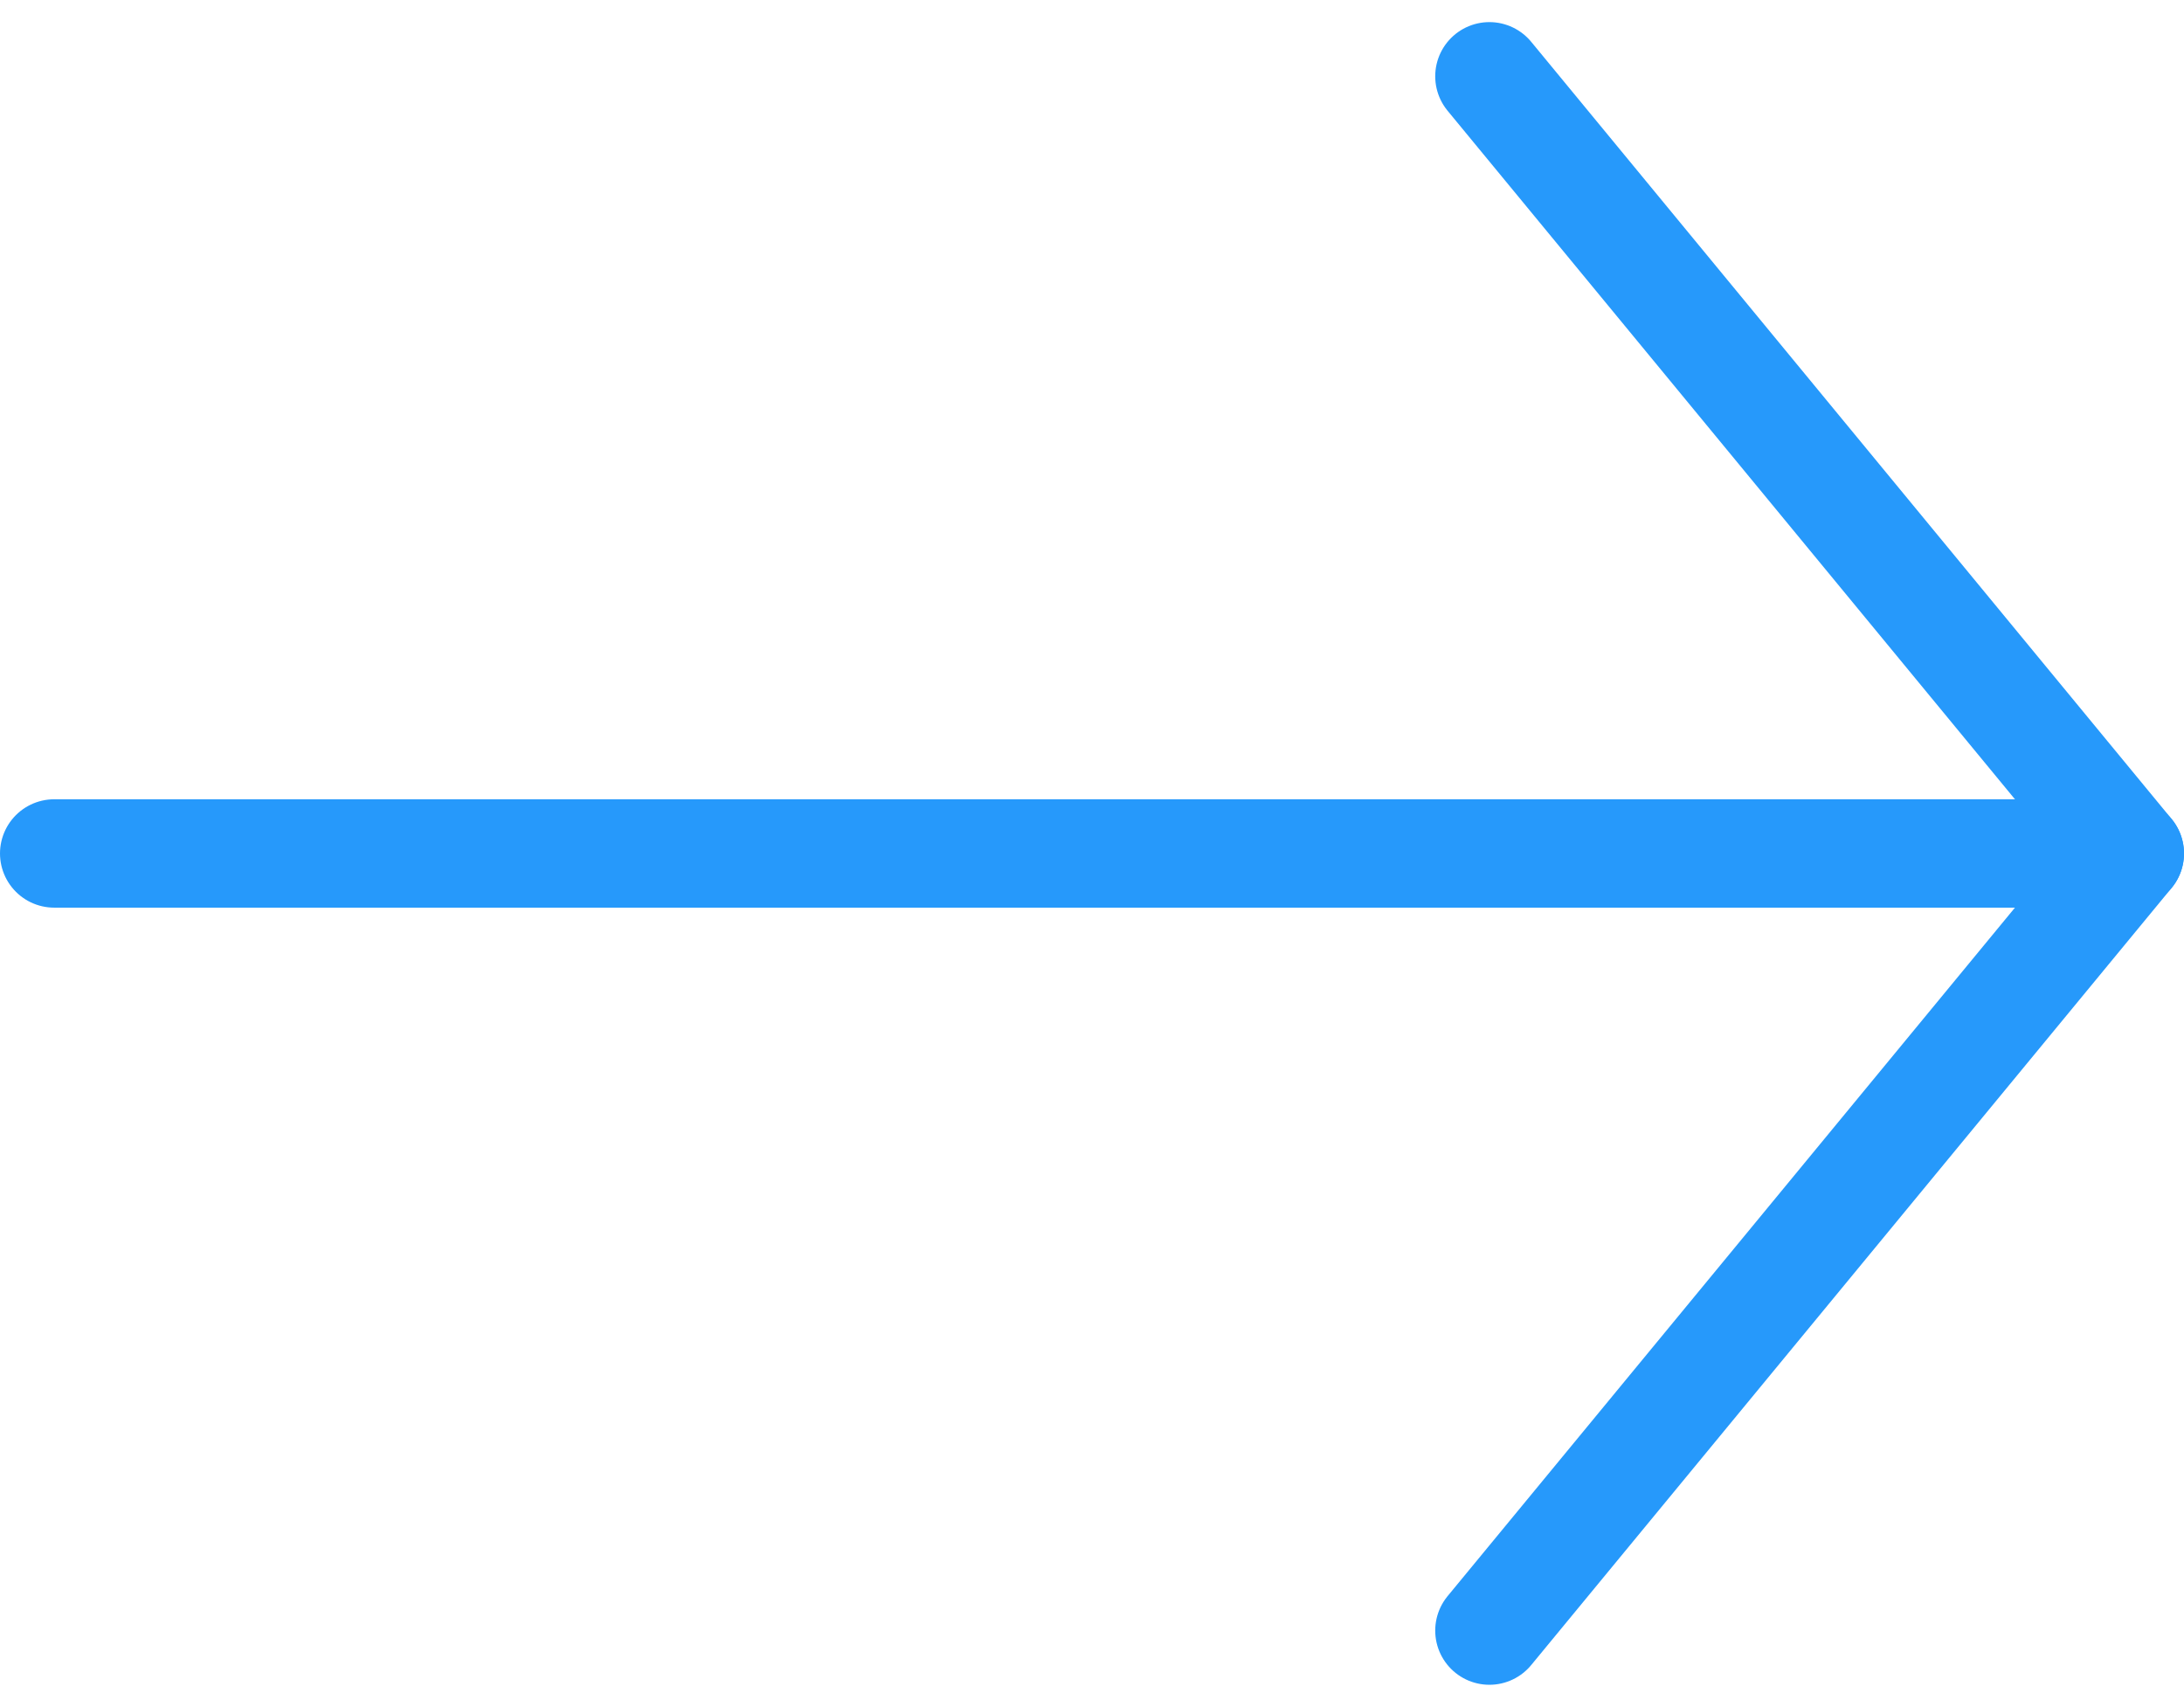
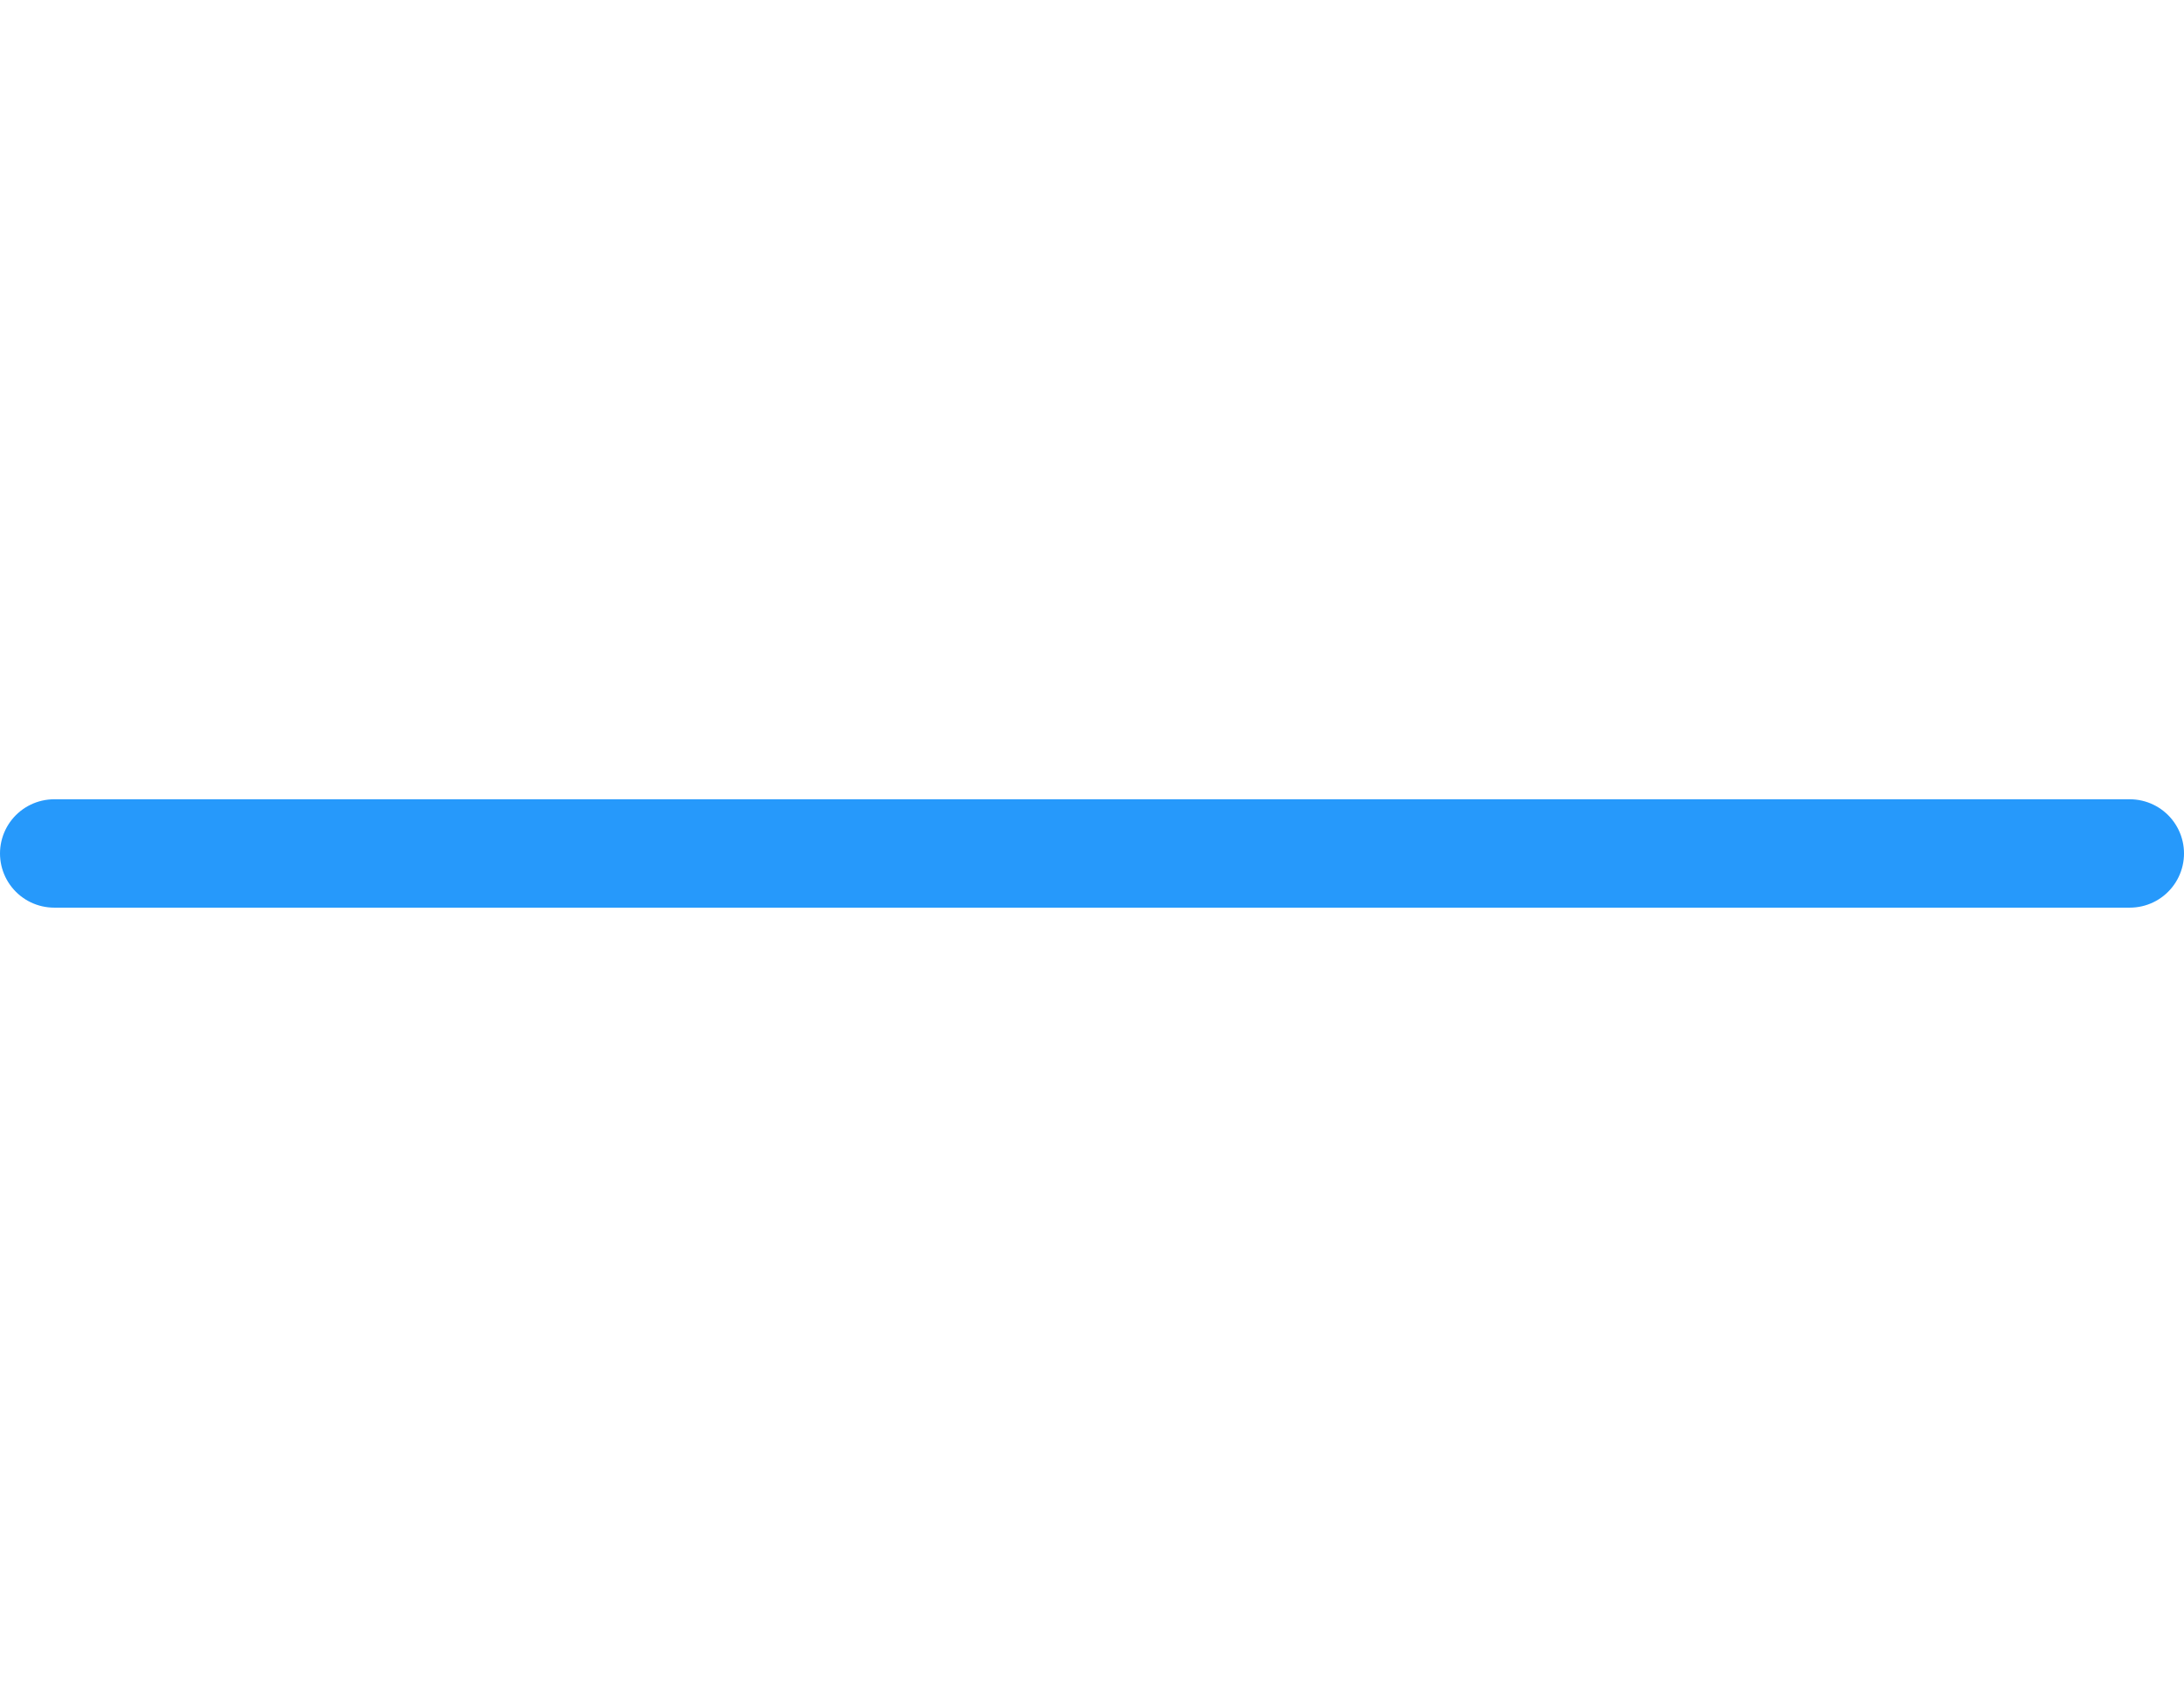
<svg xmlns="http://www.w3.org/2000/svg" width="60.461" height="47.252" viewBox="0 0 60.461 47.252">
  <g id="Icon_feather-arrow-right" data-name="Icon feather-arrow-right" transform="translate(-6 -5.388)">
    <path id="Path_211" data-name="Path 211" d="M7.5,18H64.961" transform="translate(0 11.015)" fill="none" stroke="#2699fb" stroke-linecap="round" stroke-linejoin="round" stroke-width="3" />
-     <path id="Path_212" data-name="Path 212" d="M18,7.5,35.729,29.015,18,50.529" transform="translate(29.232 0)" fill="none" stroke="#2699fb" stroke-linecap="round" stroke-linejoin="round" stroke-width="3" />
  </g>
</svg>